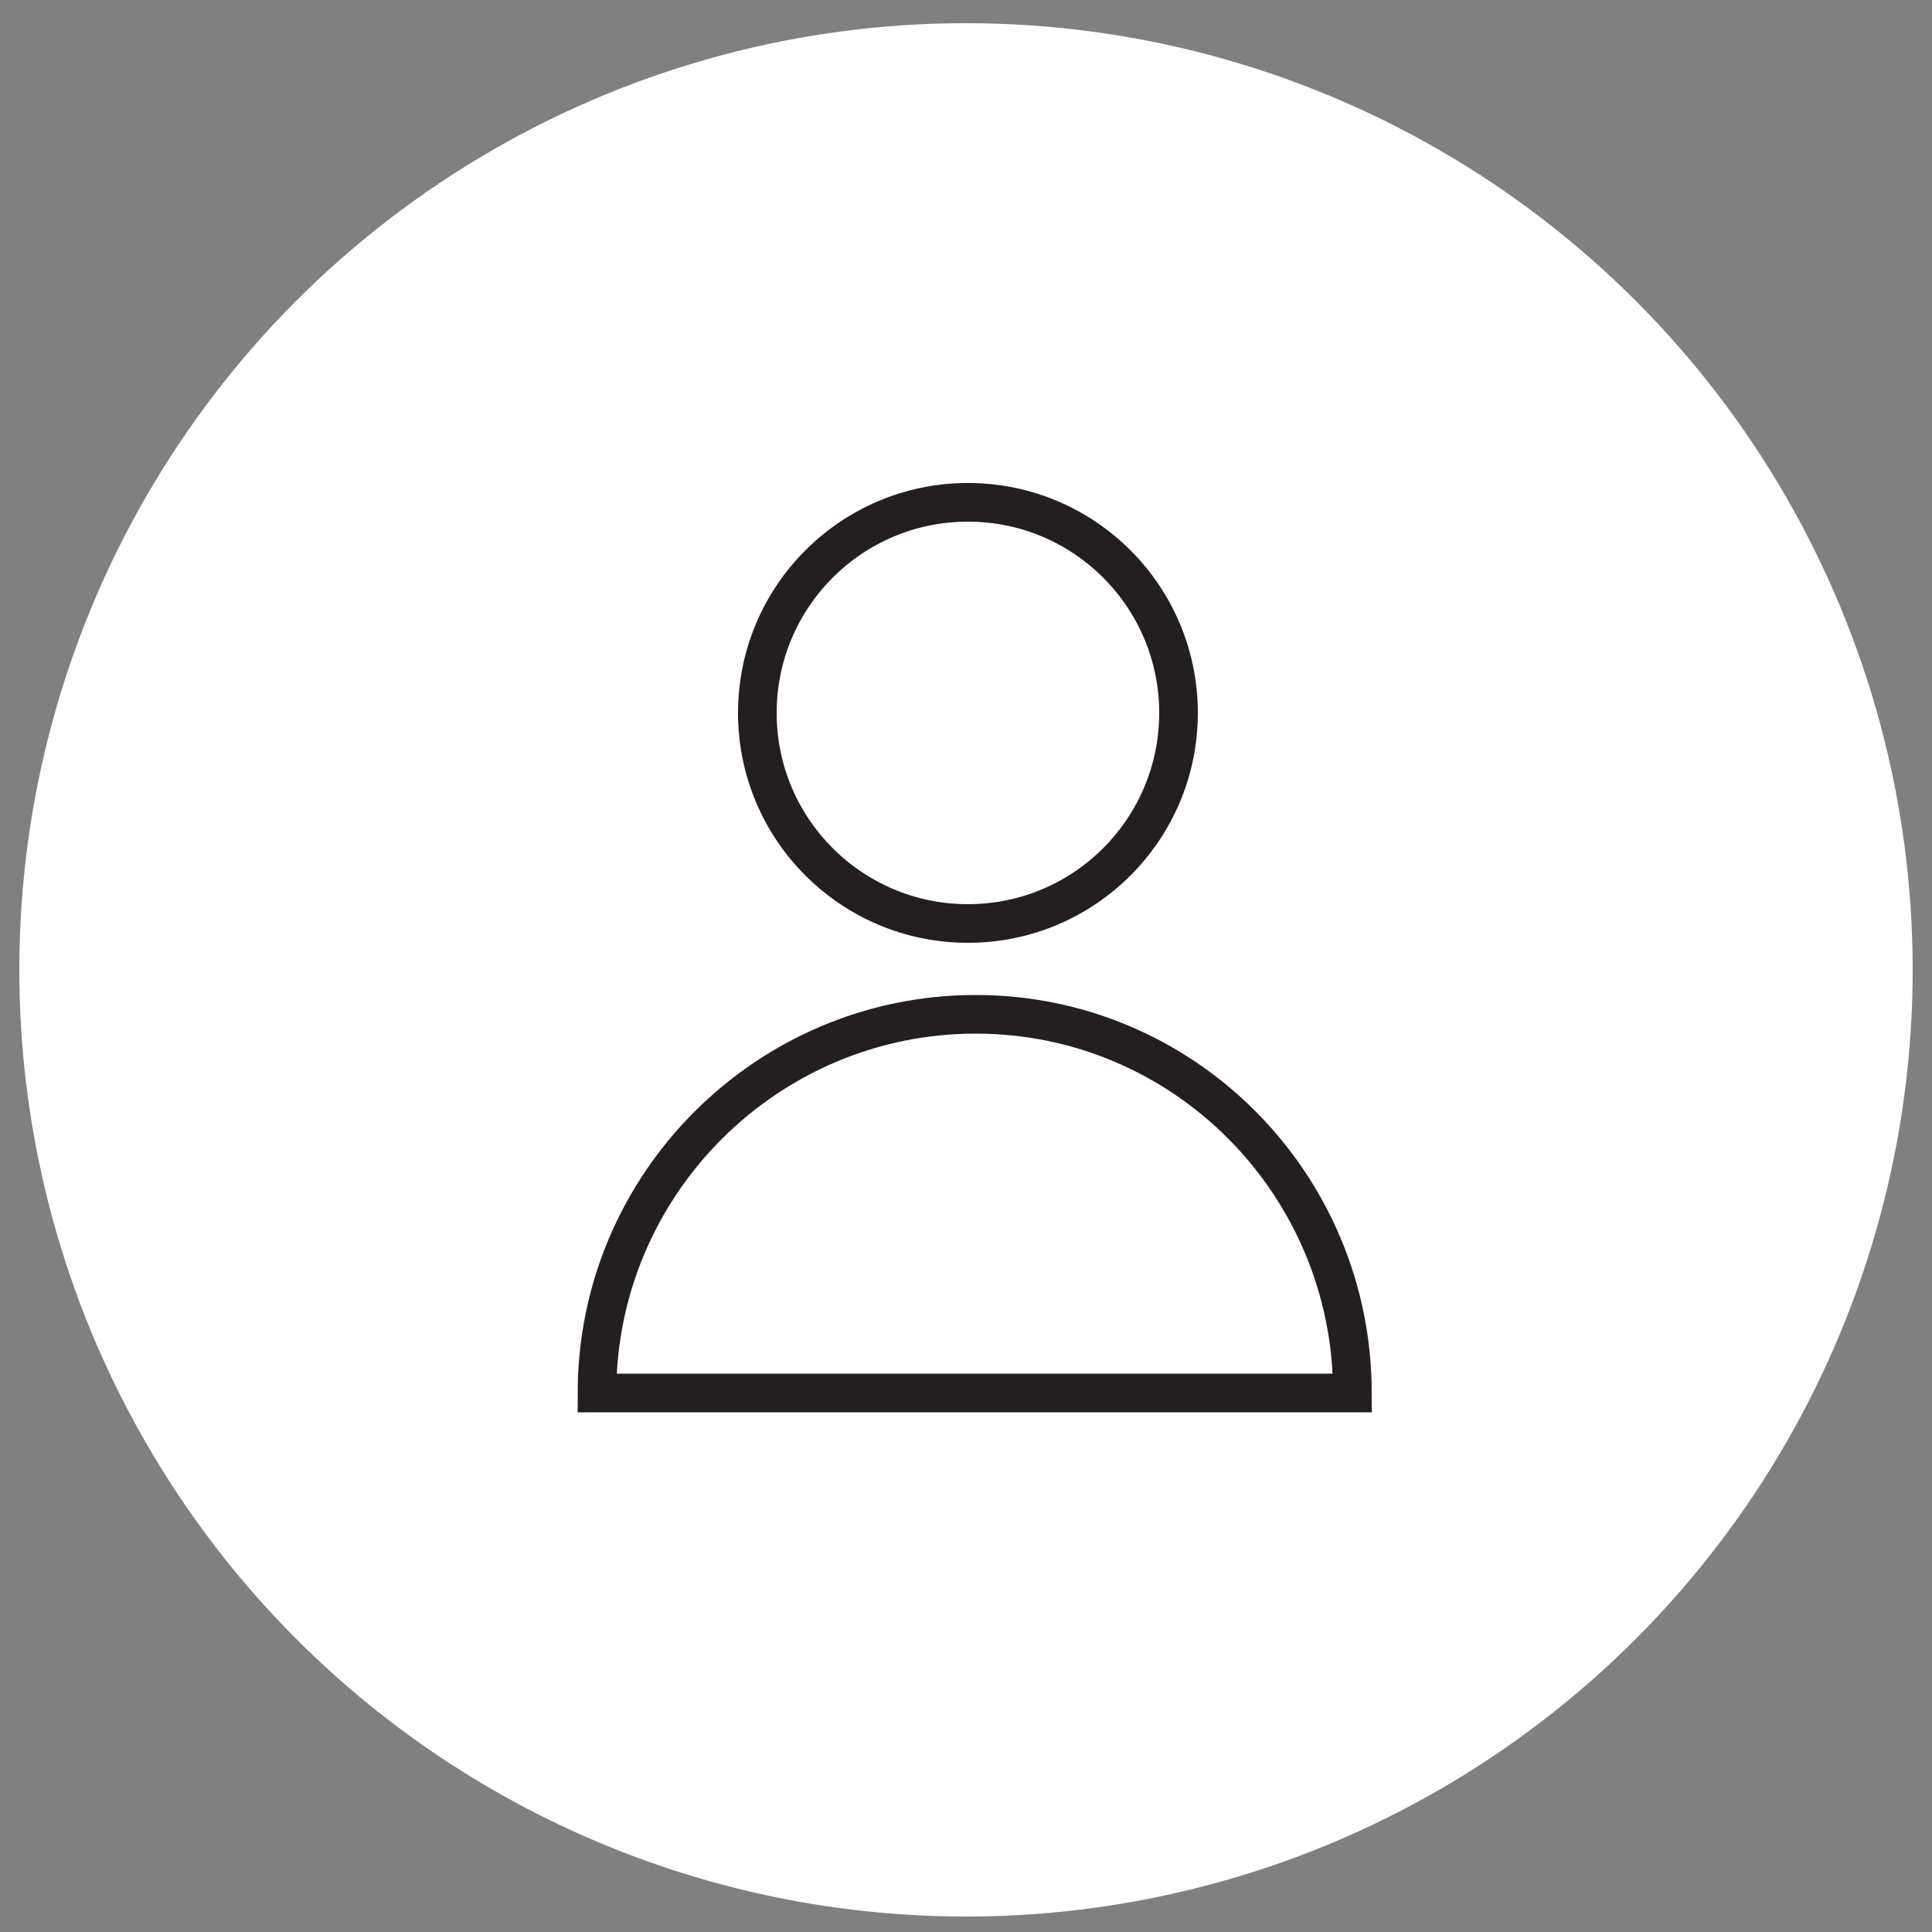
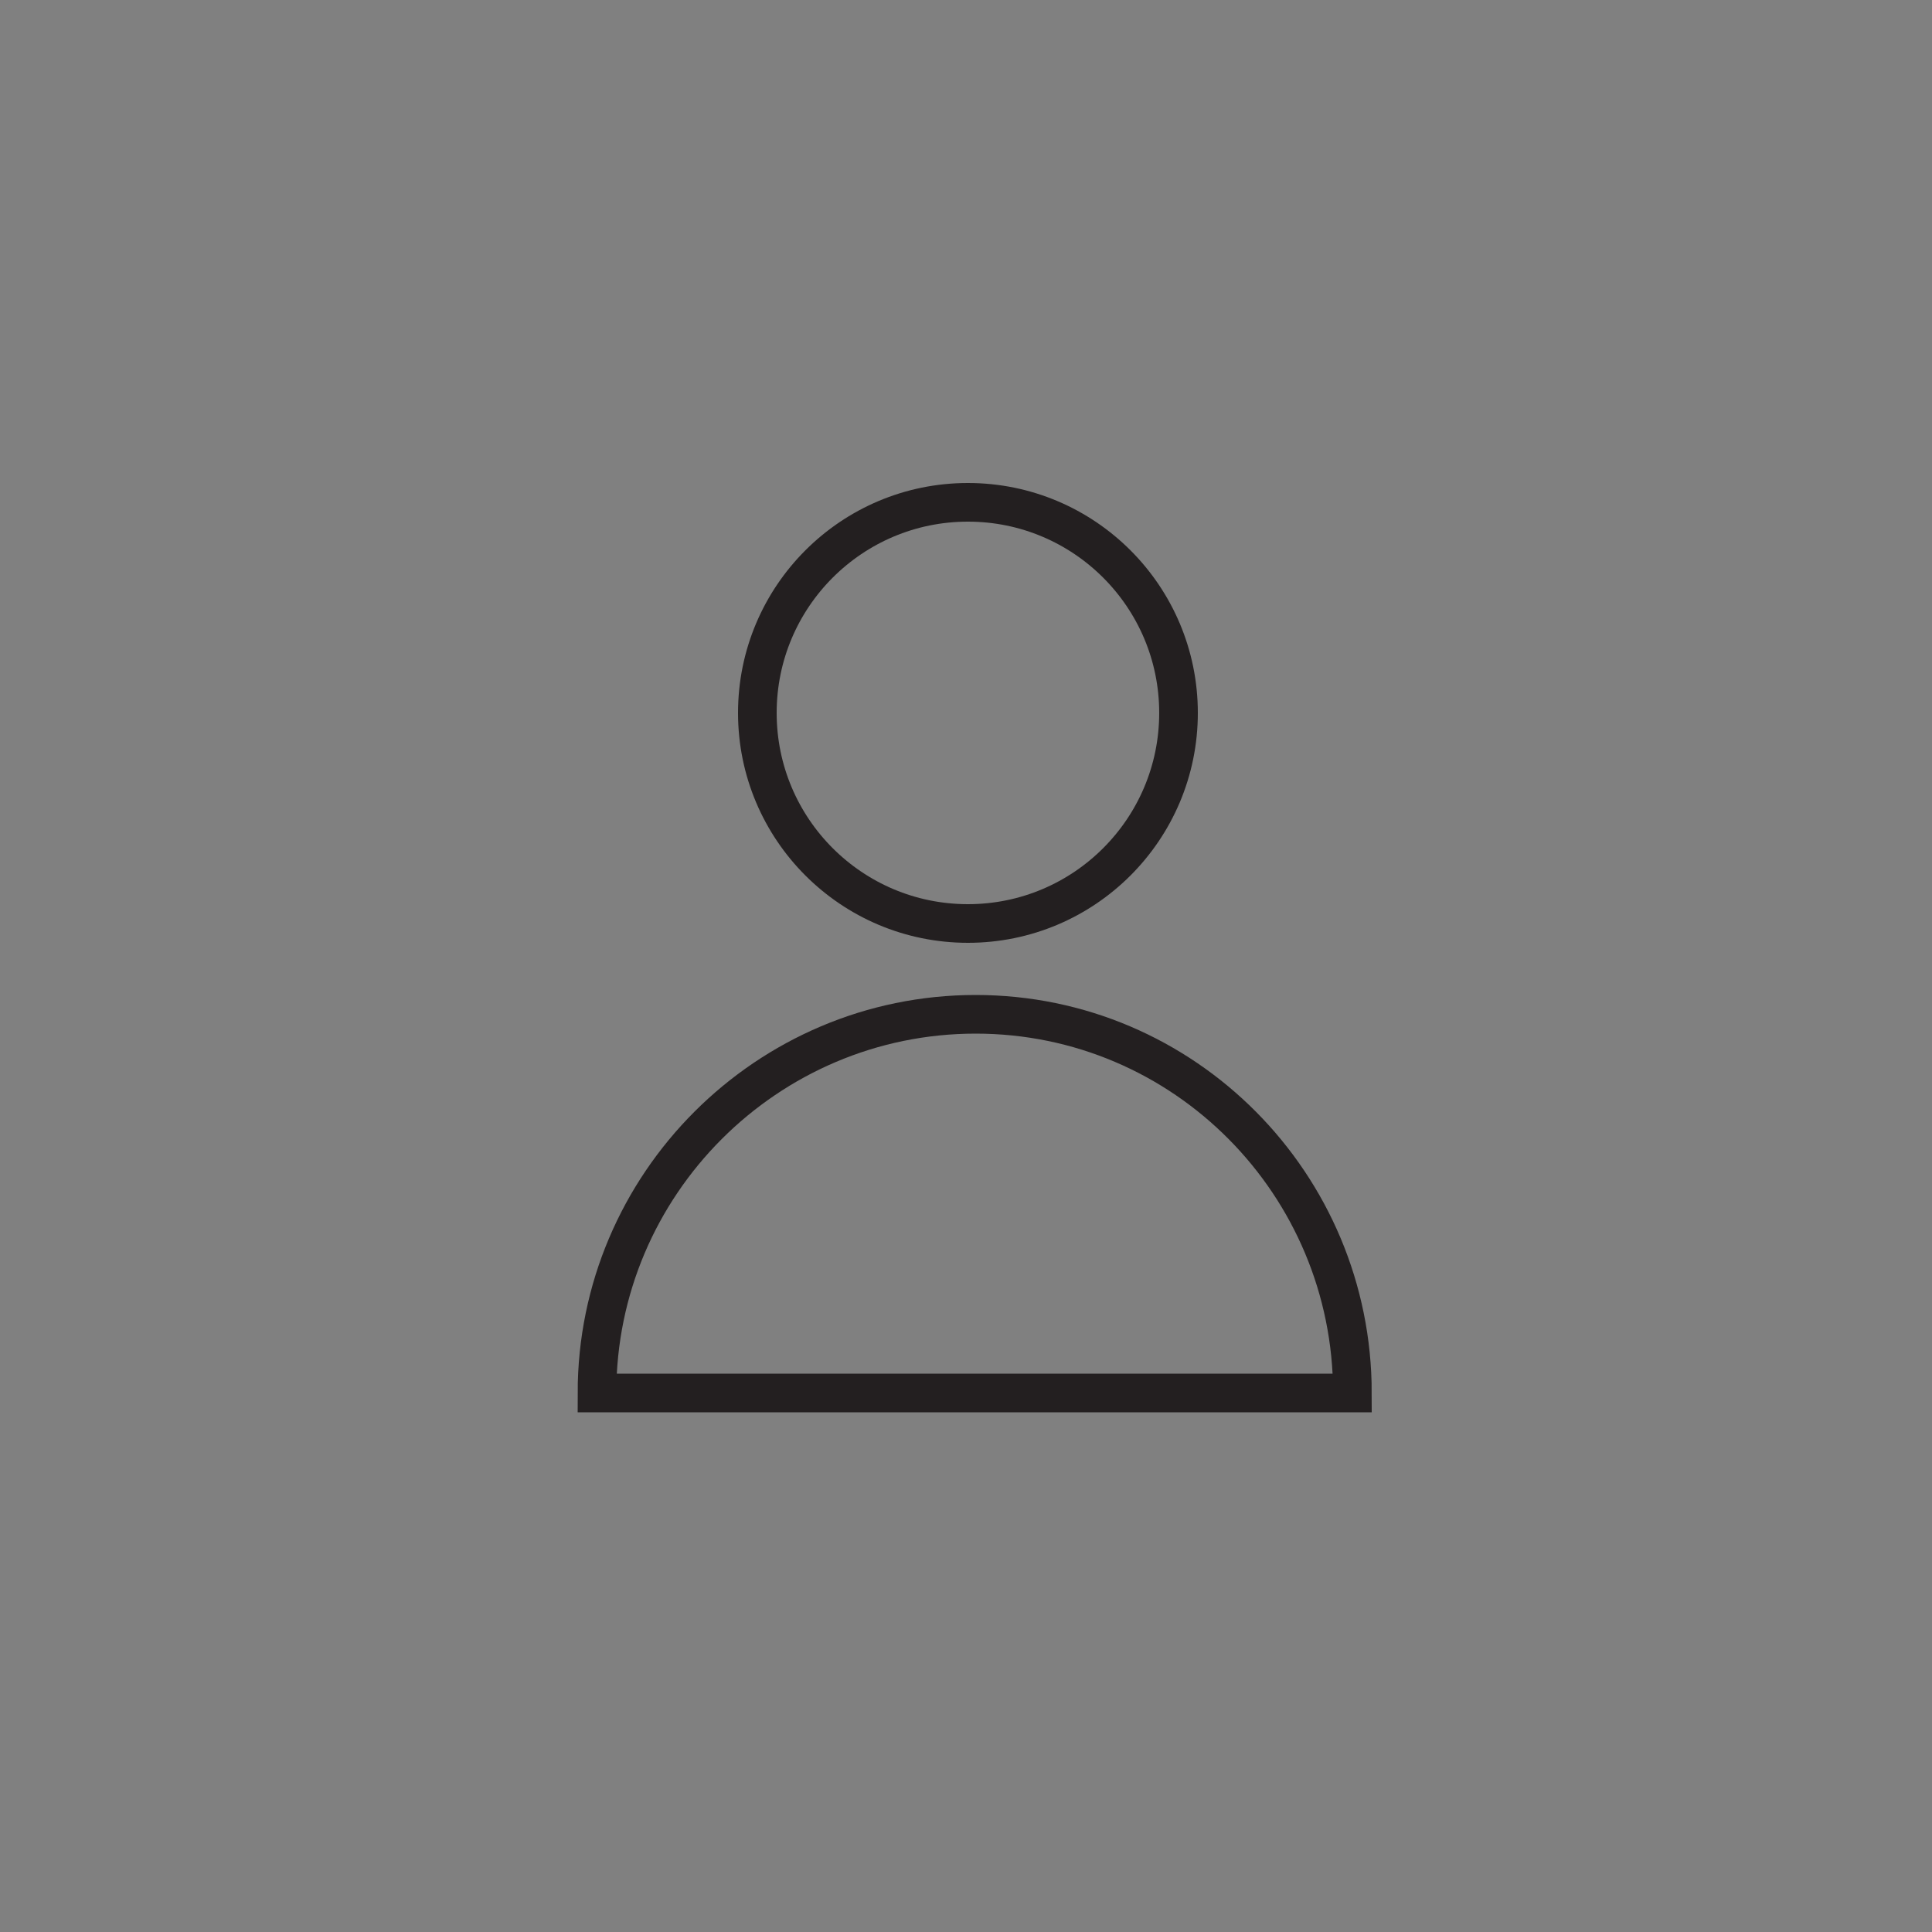
<svg xmlns="http://www.w3.org/2000/svg" viewBox="1950 2450 100 100" width="100" height="100">
  <rect x="1950" y="2450" width="100" height="100" fill="#808080" stroke="none" />
-   <ellipse color="rgb(51, 51, 51)" fill="#ffffff" class="st0" cx="2000" cy="2500.2" r="49" id="tSvg2cb81dad75" fill-opacity="1" stroke="none" stroke-opacity="1" rx="49" ry="49" style="transform: rotate(0deg);" />
  <path fill="none" stroke="rgb(35, 31, 32)" fill-opacity="1" stroke-width="2" stroke-opacity="1" color="rgb(51, 51, 51)" stroke-miterlimit="10" class="st1" id="tSvg1e60b98bed" d="M 1980.9 2522.1 C 1980.9 2511.3 1989.7 2502.5 2000.5 2502.5 C 2011.3 2502.5 2020 2511.3 2020 2522.1C 2006.967 2522.1 1993.933 2522.1 1980.9 2522.1Z" />
  <ellipse color="rgb(51, 51, 51)" stroke-miterlimit="10" stroke-width="2" stroke="rgb(35, 31, 32)" class="st1" cx="2000.1" cy="2486.9" r="10.9" id="tSvg18fd275236d" fill="none" fill-opacity="1" stroke-opacity="1" rx="10.9" ry="10.9" style="transform: rotate(0deg);" />
  <defs> </defs>
</svg>